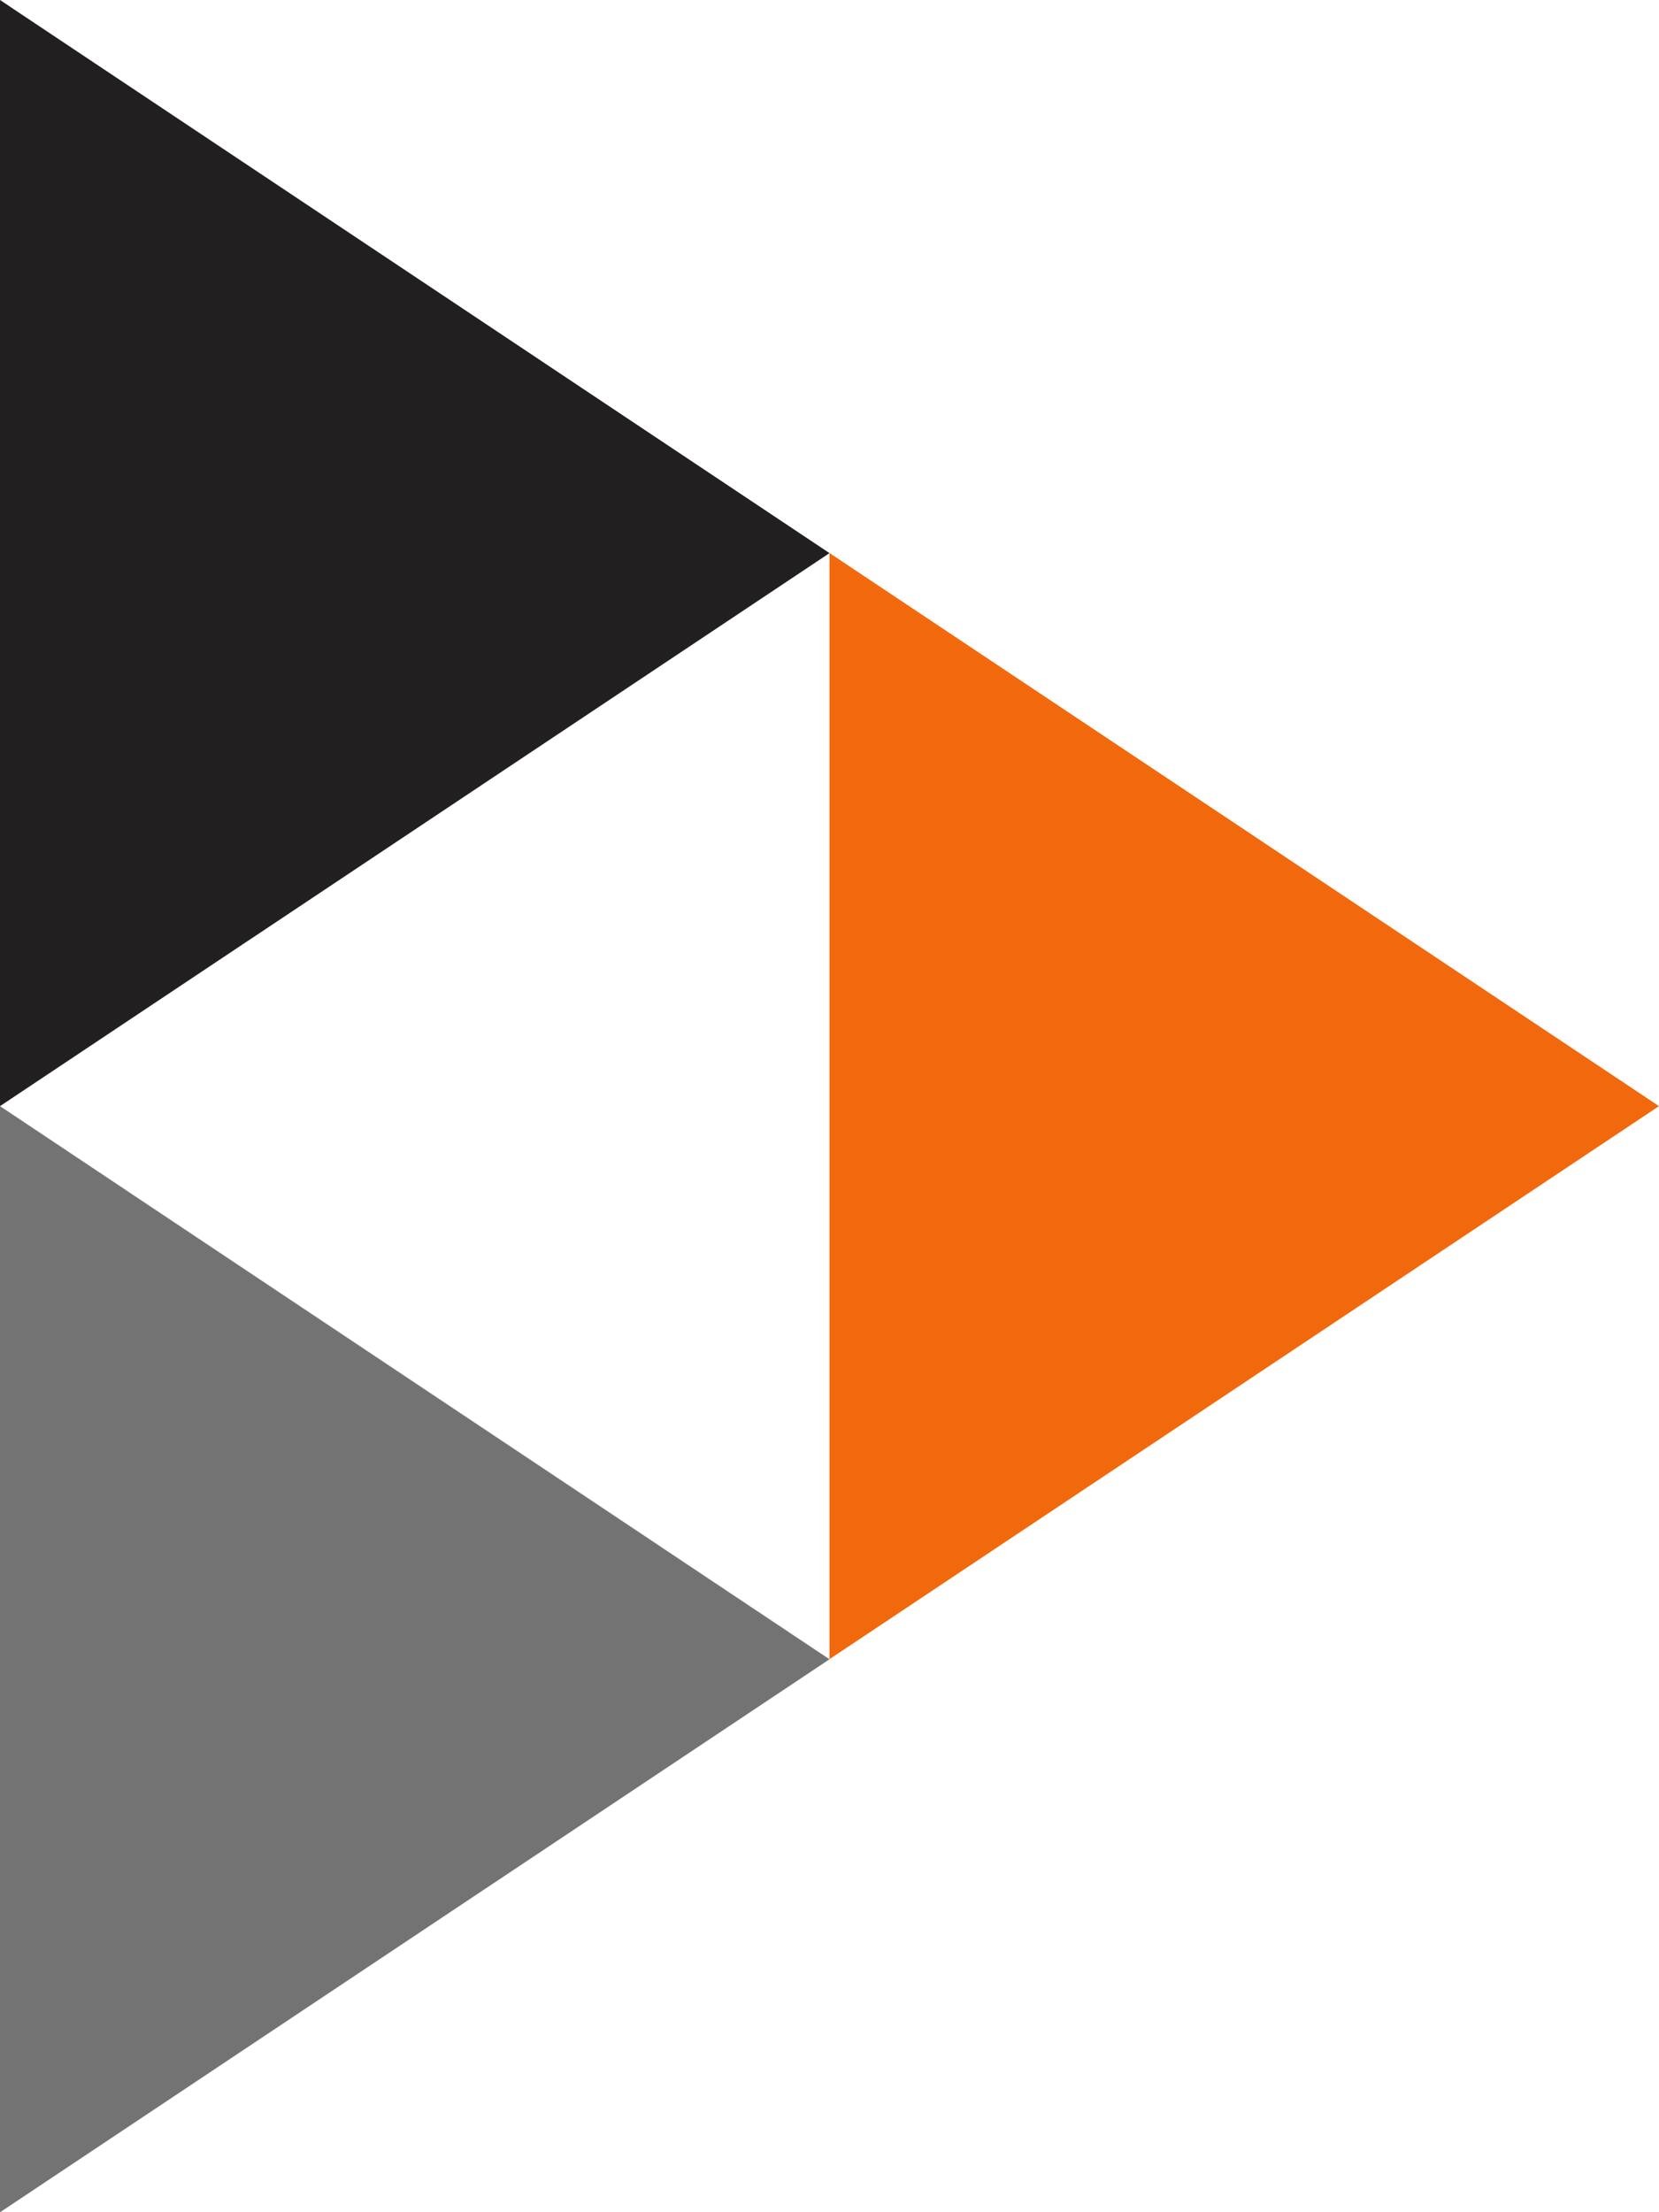
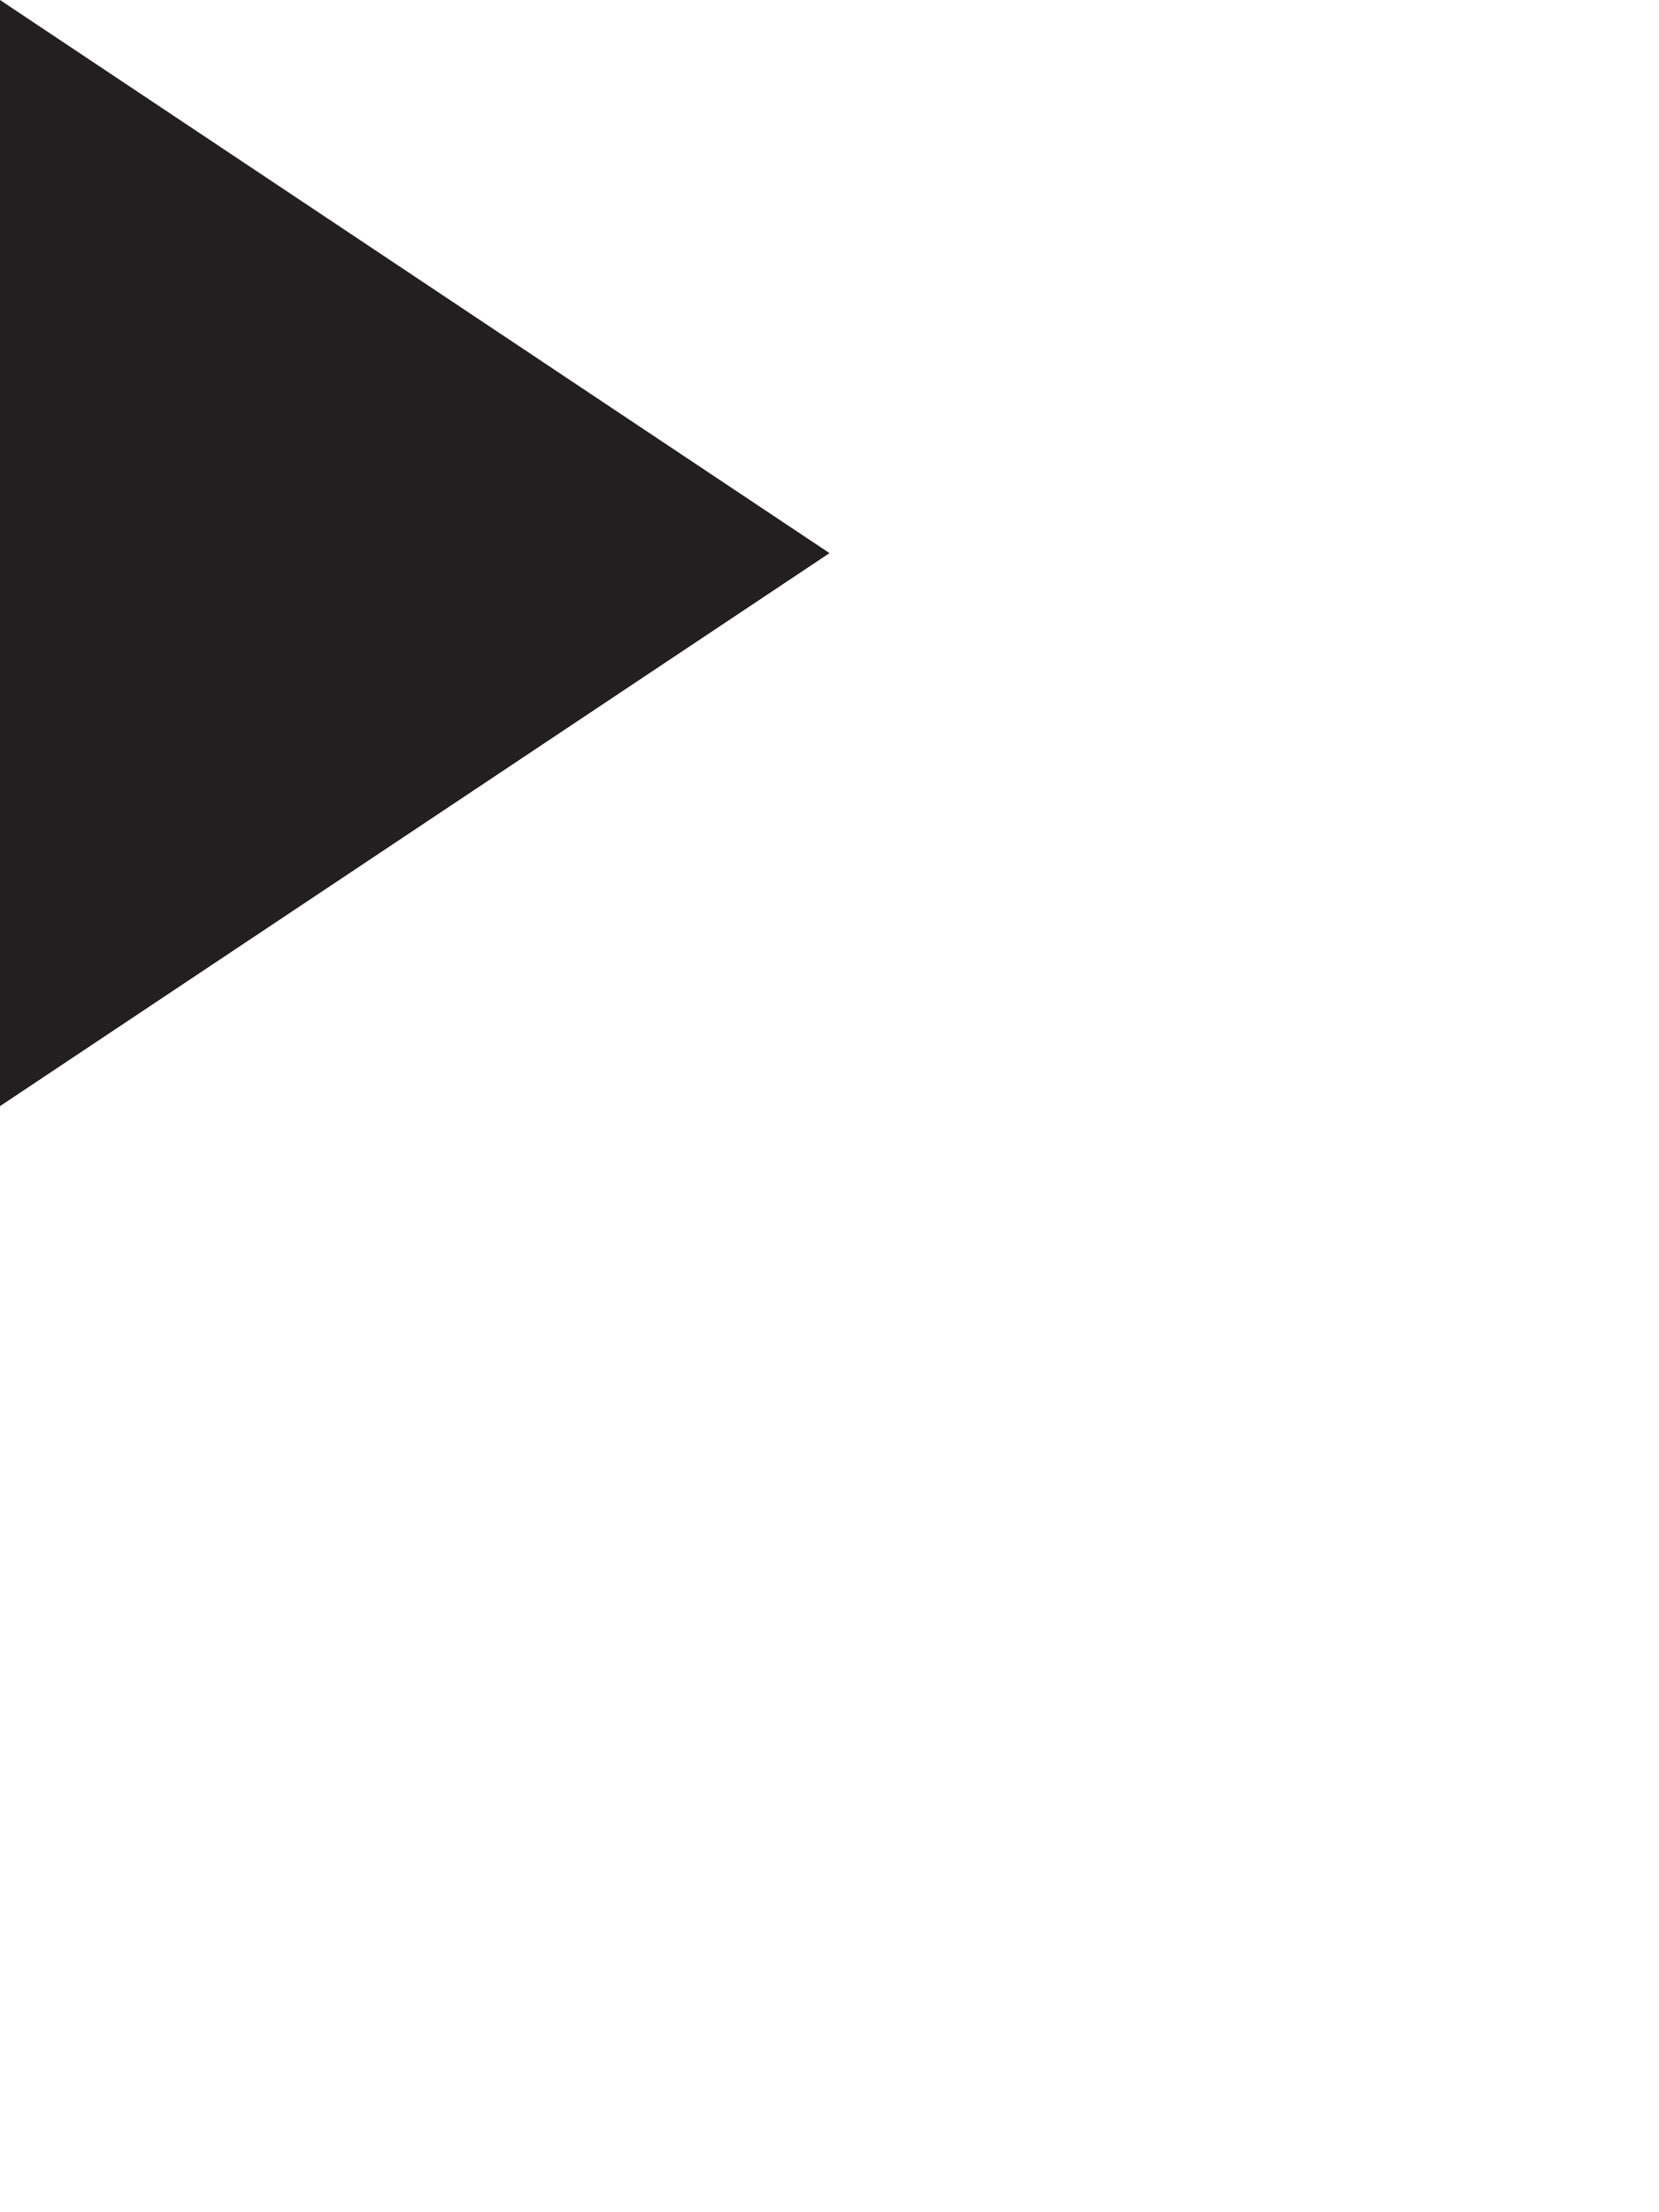
<svg xmlns="http://www.w3.org/2000/svg" height="682.688" viewBox="2799 -911 512 682.688" width="512">
  <g stroke-width="32">
    <path d="m2799-911v341.344l256-170.656" fill="#211f20" />
-     <path d="m2799-569.656v341.344l256-170.656" fill="#737373" />
-     <path d="m3055-740.344v341.344l256-170.656" fill="#f1680d" />
  </g>
</svg>